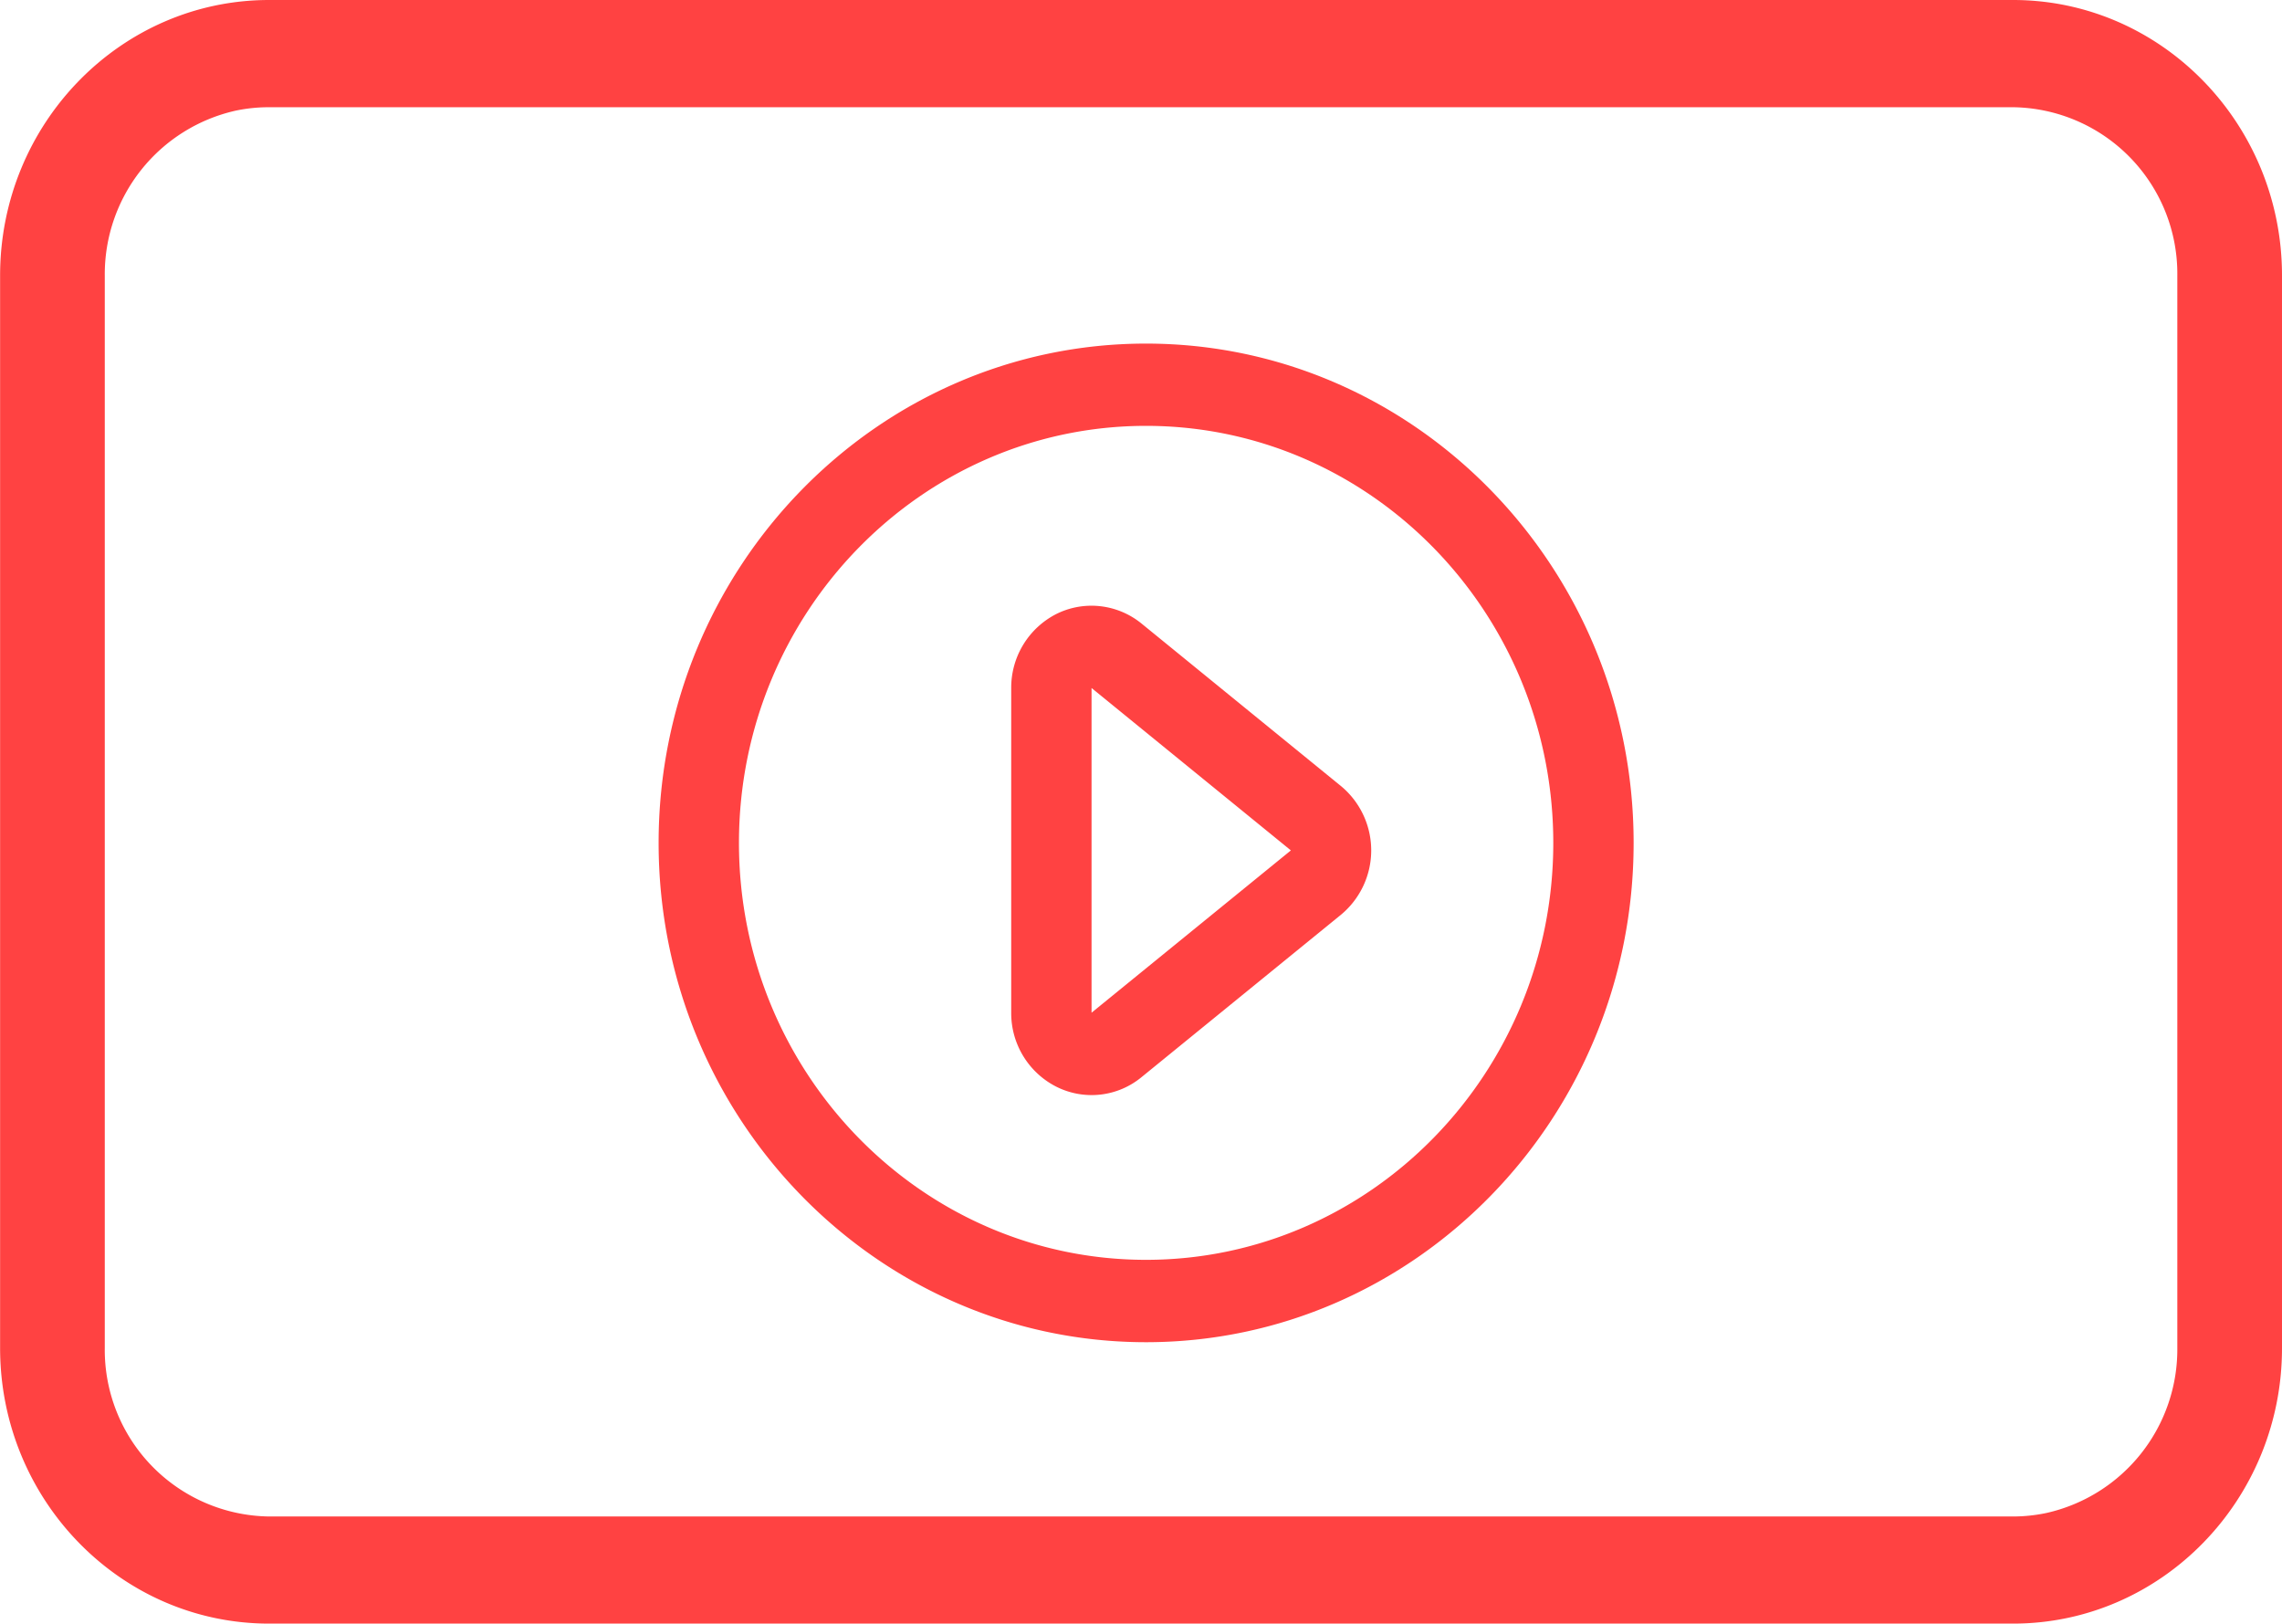
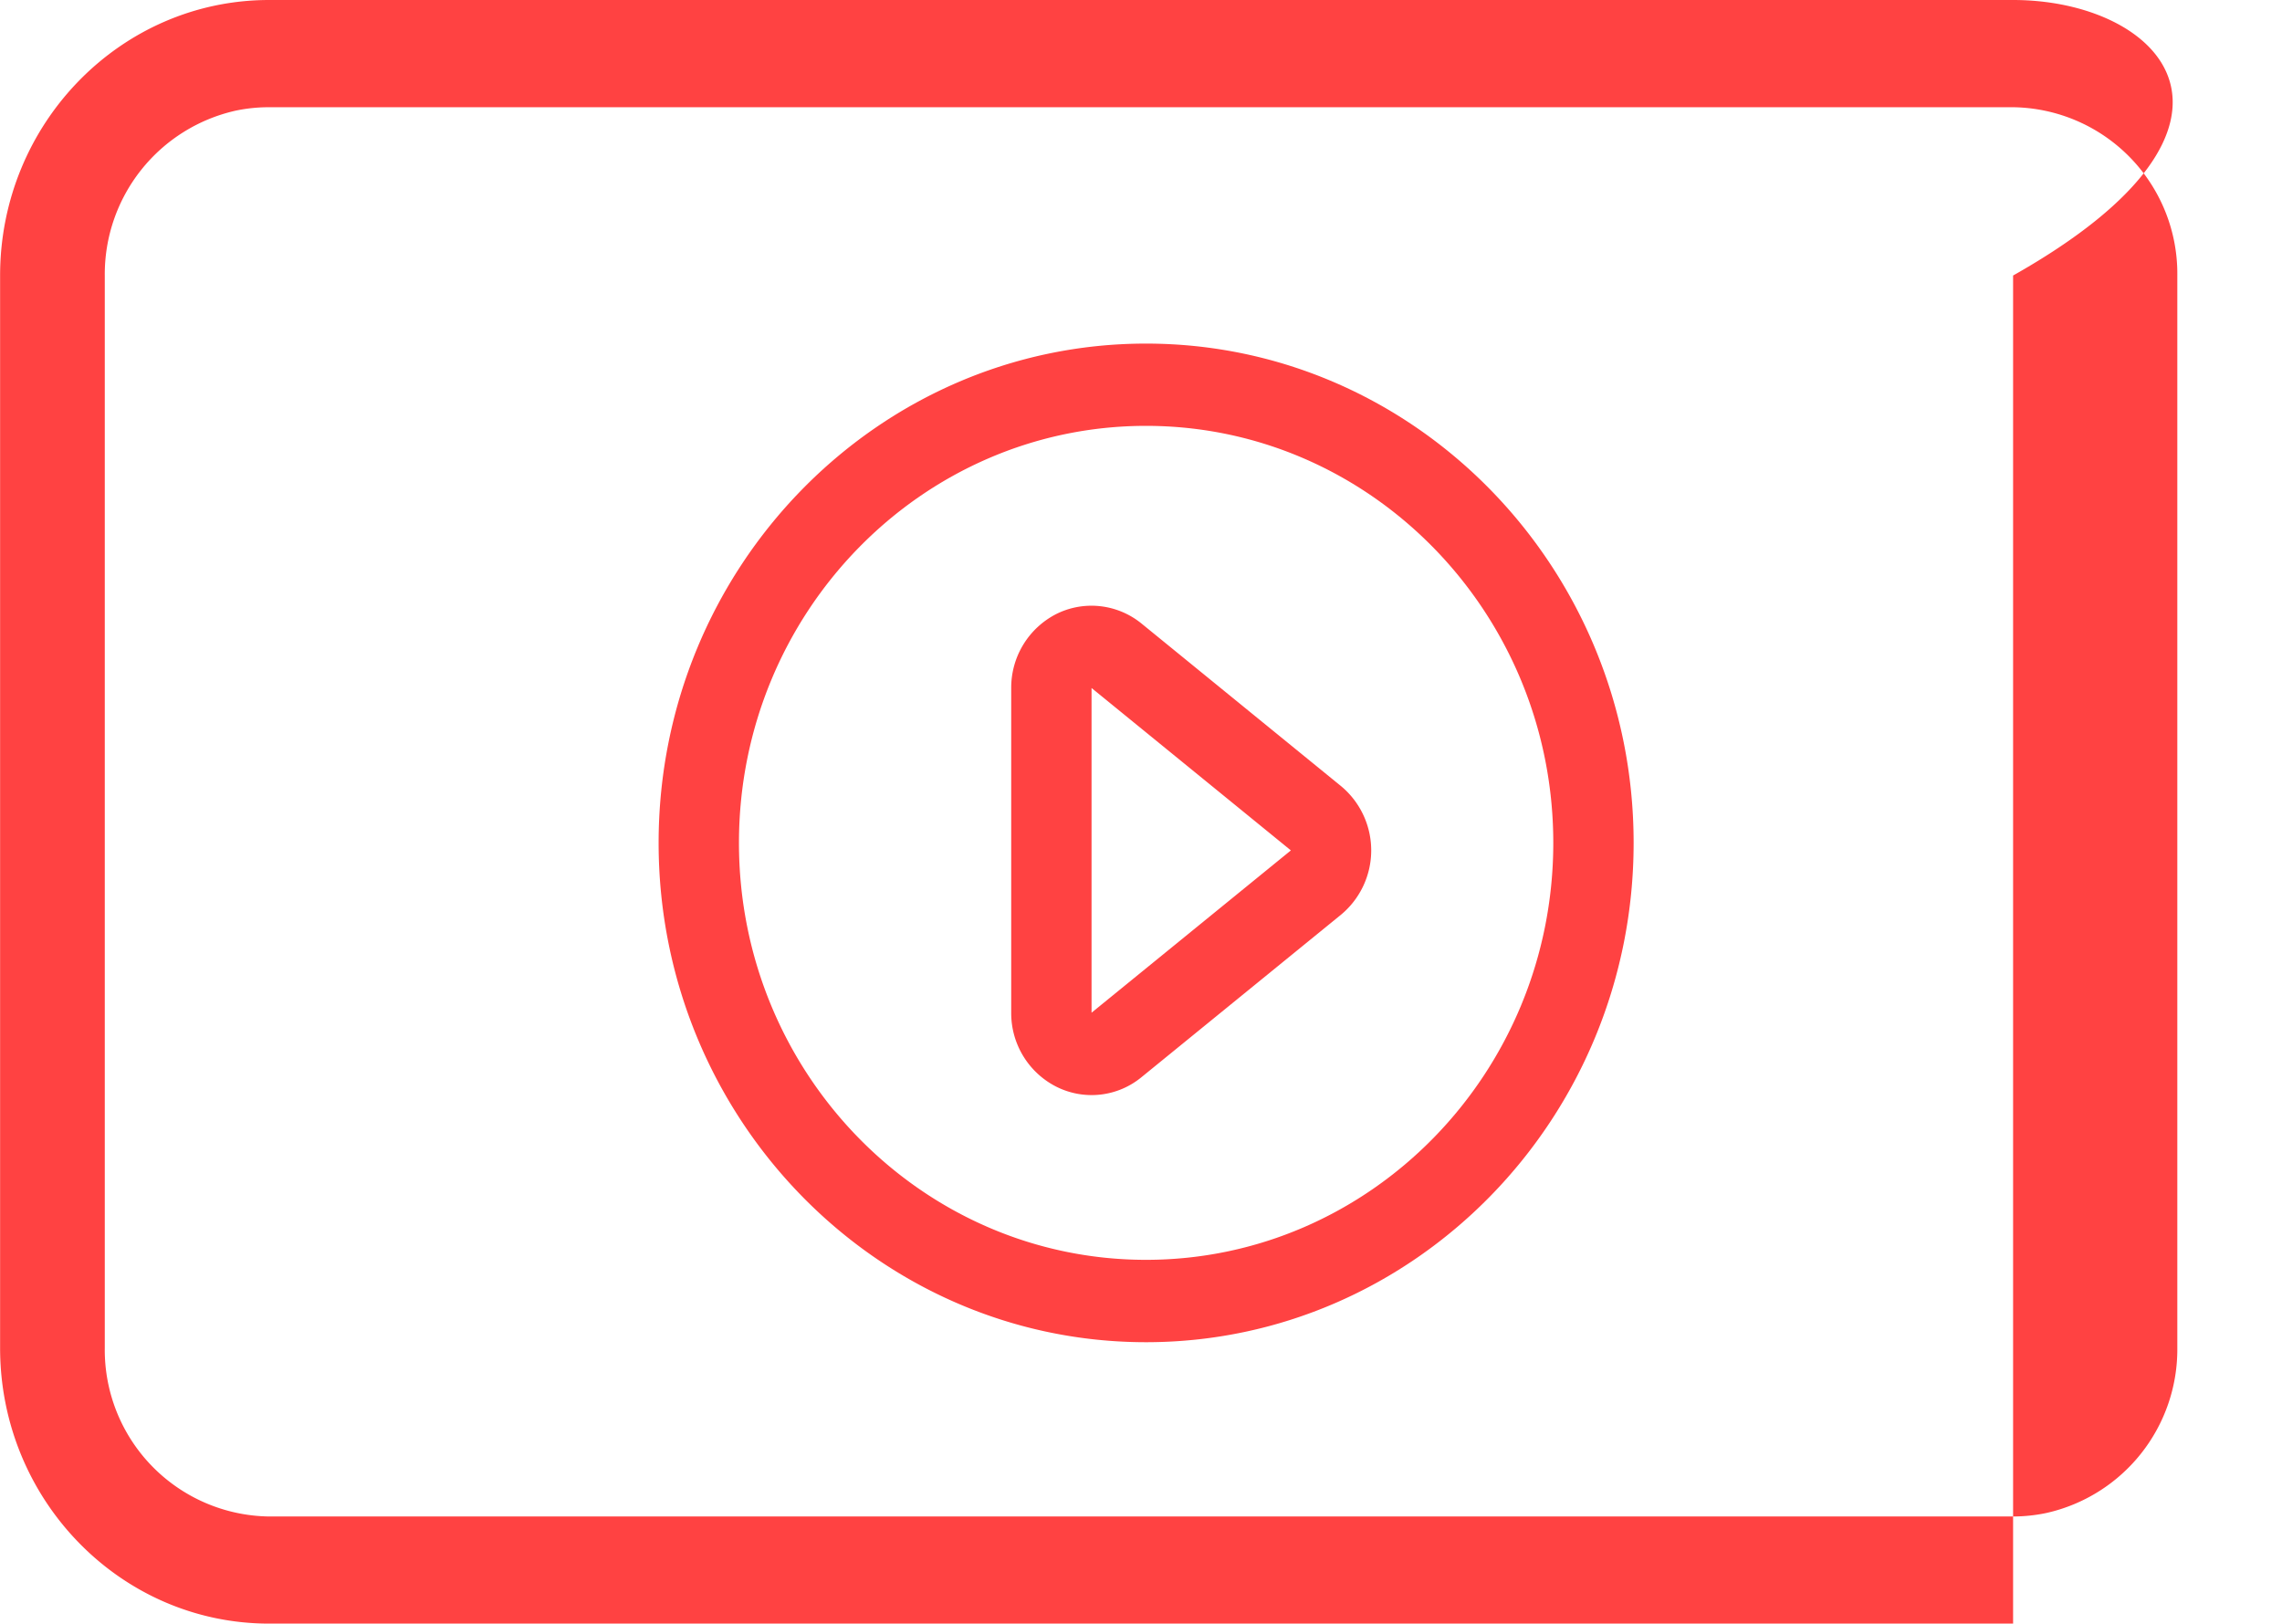
<svg xmlns="http://www.w3.org/2000/svg" width="224.97" height="160.06" viewBox="0 0 224.97 160.06">
  <defs>
    <style>
      .cls-1 {
        fill: #ff4242;
        fill-rule: evenodd;
      }
    </style>
  </defs>
-   <path id="entertainment-scene-icon-04.svg" class="cls-1" d="M2239.98,1331.37c-26.49,0-48.05-22.08-48.05-49.22s21.56-49.22,48.05-49.22c26.51,0,48.07,22.08,48.07,49.22S2266.49,1331.37,2239.98,1331.37Zm0-90.33c-22.13,0-40.13,18.44-40.13,41.11s18,41.1,40.13,41.1,40.15-18.43,40.15-41.1S2262.12,1241.04,2239.98,1241.04Zm85.48-41.98H2153.53c-14.63,0-26.52,12.18-26.52,27.16h0v105.73c0,14.98,11.89,27.16,26.52,27.16h171.93c14.62,0,26.51-12.18,26.51-27.15V1226.22C2351.97,1211.25,2340.08,1199.06,2325.46,1199.06Zm-100.91,149.49h-71.02a16.42,16.42,0,0,1-16.2-16.6V1226.22a16.526,16.526,0,0,1,12.94-16.26,15.881,15.881,0,0,1,3.26-.33h171.93a16.409,16.409,0,0,1,16.19,16.59v105.73a16.528,16.528,0,0,1-12.93,16.26,16.028,16.028,0,0,1-3.26.34H2224.55Zm10.06-81.67,19.65,16.01-19.65,16v-32.01m0-8.11a7.743,7.743,0,0,0-3.44.8,8.147,8.147,0,0,0-4.48,7.31v32.01a8.125,8.125,0,0,0,4.48,7.31,7.735,7.735,0,0,0,8.37-.96l19.65-16a8.238,8.238,0,0,0,0-12.7l-19.65-16.01a7.815,7.815,0,0,0-4.93-1.76h0Z" transform="translate(-2127 -1199.06)" />
+   <path id="entertainment-scene-icon-04.svg" class="cls-1" d="M2239.98,1331.37c-26.49,0-48.05-22.08-48.05-49.22s21.56-49.22,48.05-49.22c26.51,0,48.07,22.08,48.07,49.22S2266.49,1331.37,2239.98,1331.37Zm0-90.33c-22.13,0-40.13,18.44-40.13,41.11s18,41.1,40.13,41.1,40.15-18.43,40.15-41.1S2262.12,1241.04,2239.98,1241.04Zm85.48-41.98H2153.53c-14.63,0-26.52,12.18-26.52,27.16h0v105.73c0,14.98,11.89,27.16,26.52,27.16h171.93V1226.22C2351.97,1211.25,2340.08,1199.06,2325.46,1199.06Zm-100.91,149.49h-71.02a16.42,16.42,0,0,1-16.2-16.6V1226.22a16.526,16.526,0,0,1,12.94-16.26,15.881,15.881,0,0,1,3.26-.33h171.93a16.409,16.409,0,0,1,16.19,16.59v105.73a16.528,16.528,0,0,1-12.93,16.26,16.028,16.028,0,0,1-3.26.34H2224.55Zm10.06-81.67,19.65,16.01-19.65,16v-32.01m0-8.11a7.743,7.743,0,0,0-3.44.8,8.147,8.147,0,0,0-4.48,7.31v32.01a8.125,8.125,0,0,0,4.48,7.31,7.735,7.735,0,0,0,8.37-.96l19.65-16a8.238,8.238,0,0,0,0-12.7l-19.65-16.01a7.815,7.815,0,0,0-4.93-1.76h0Z" transform="translate(-2127 -1199.06)" />
</svg>